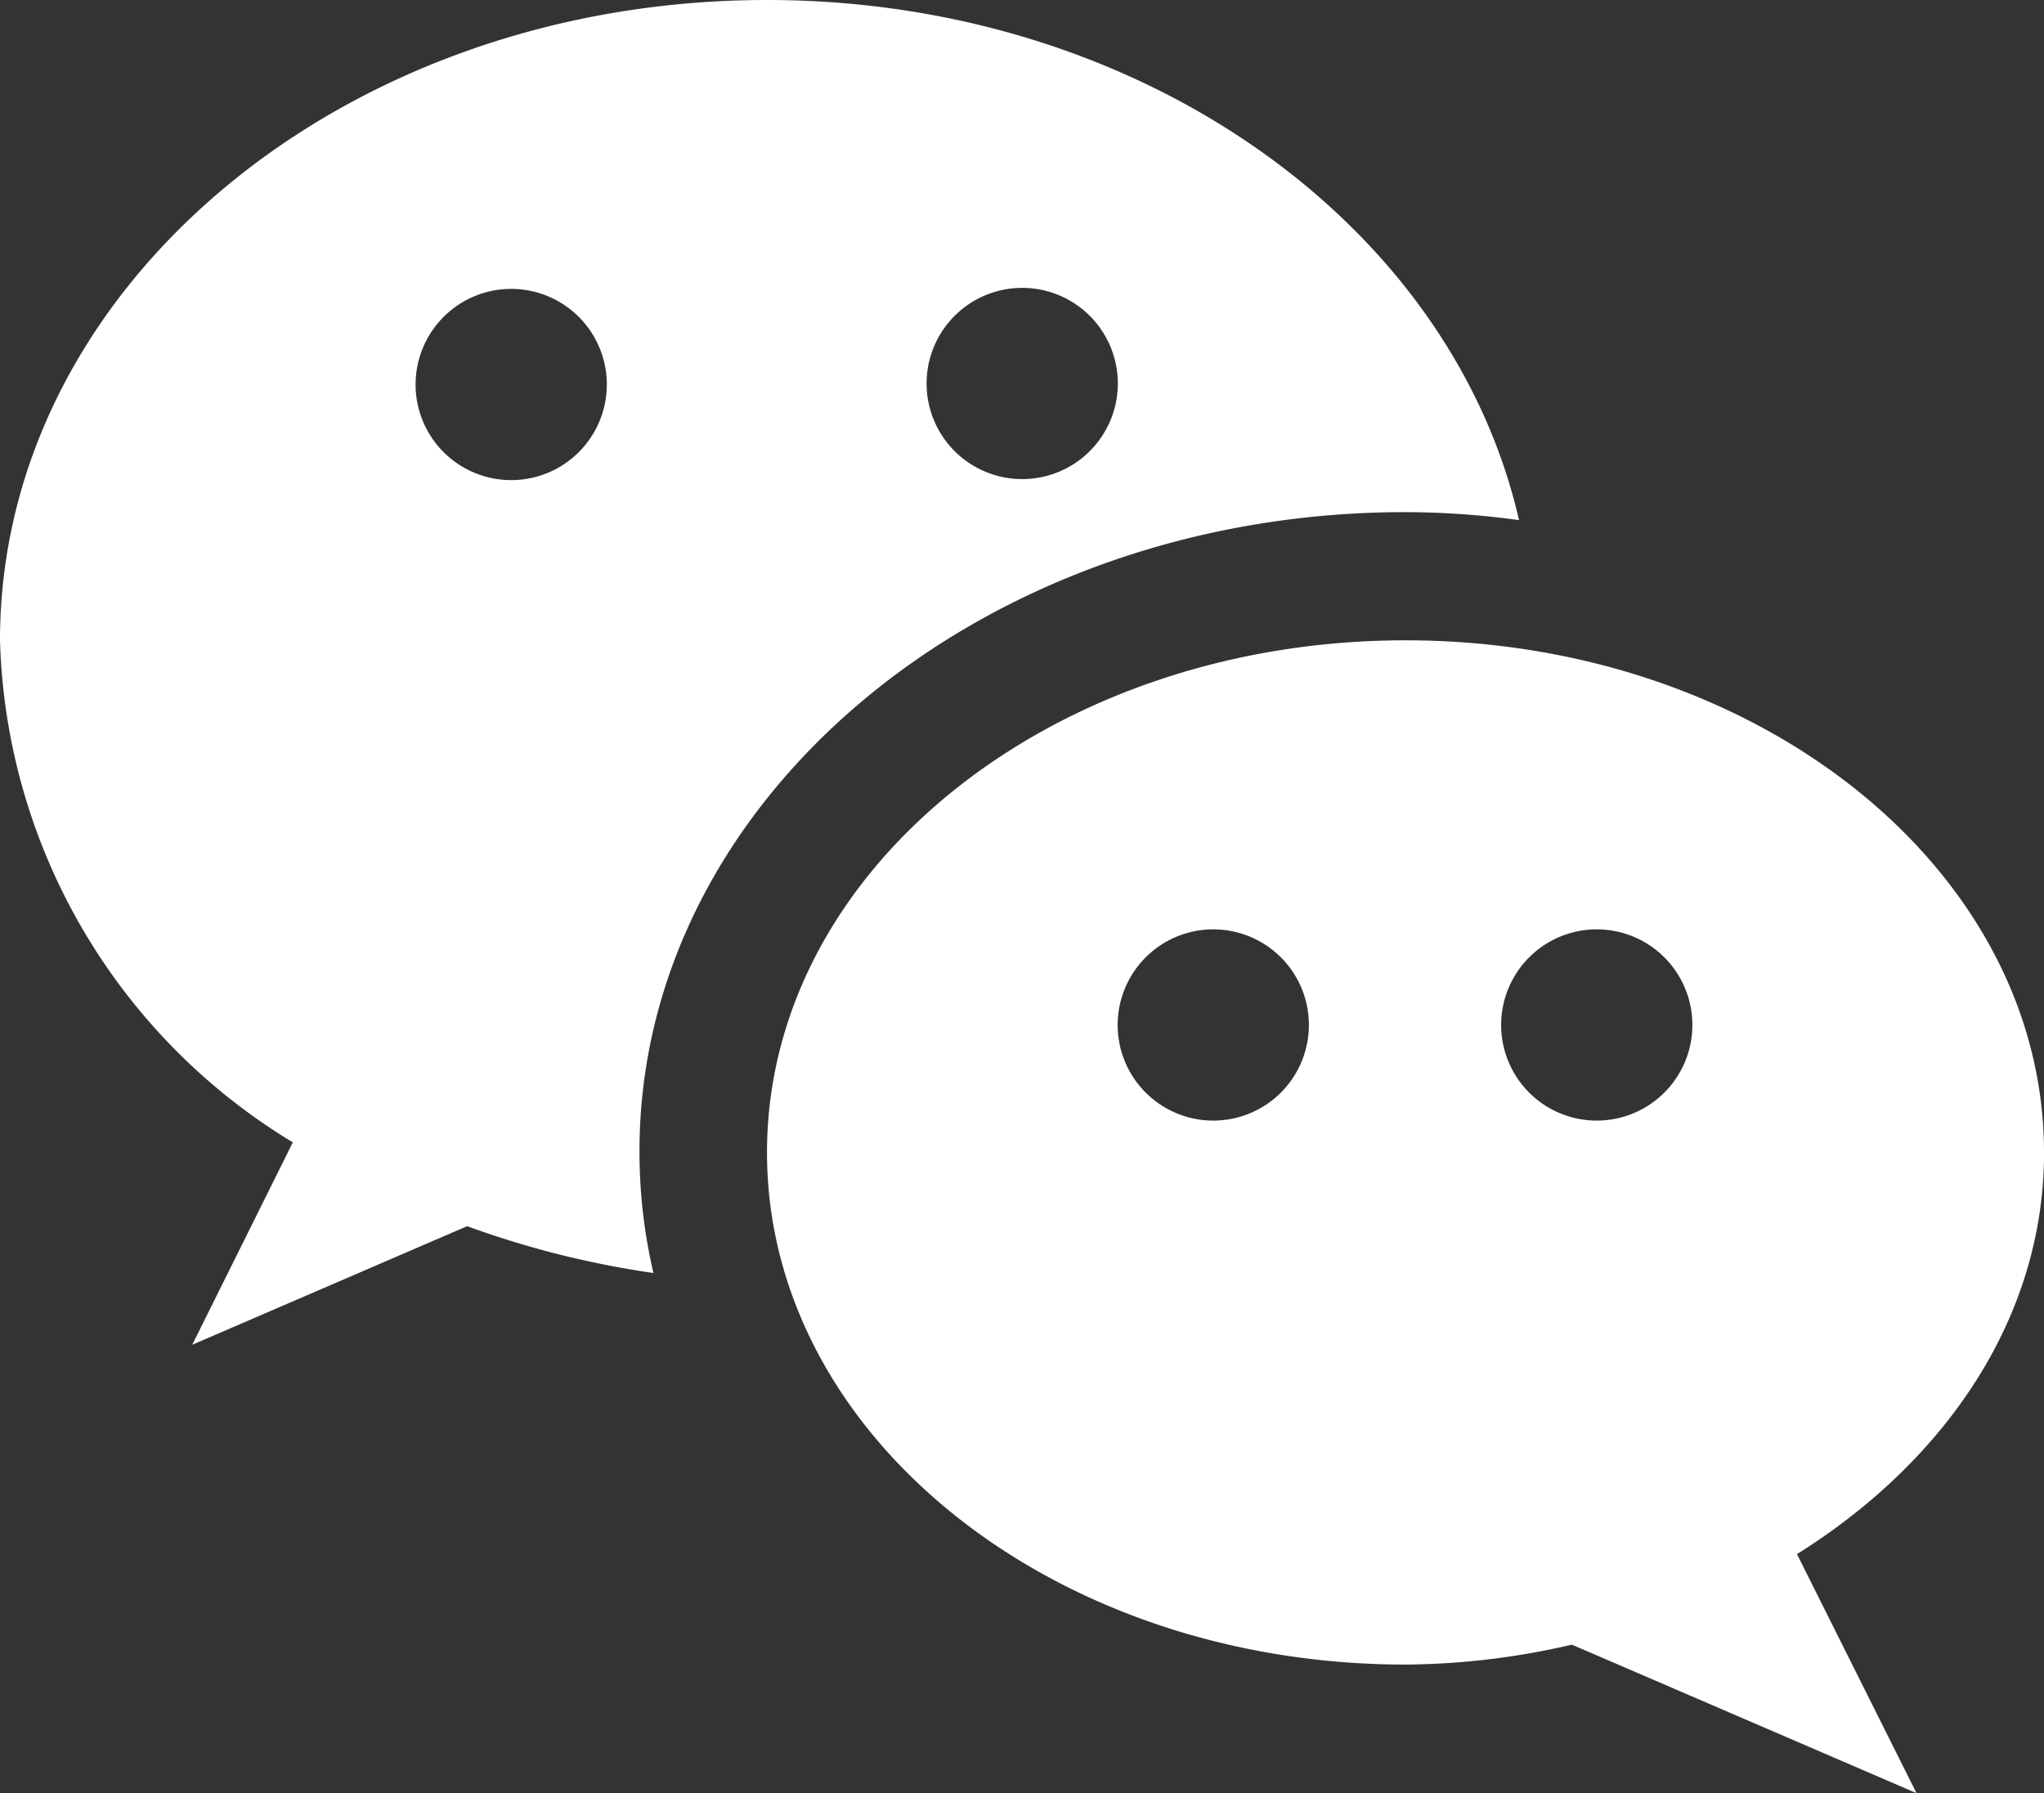
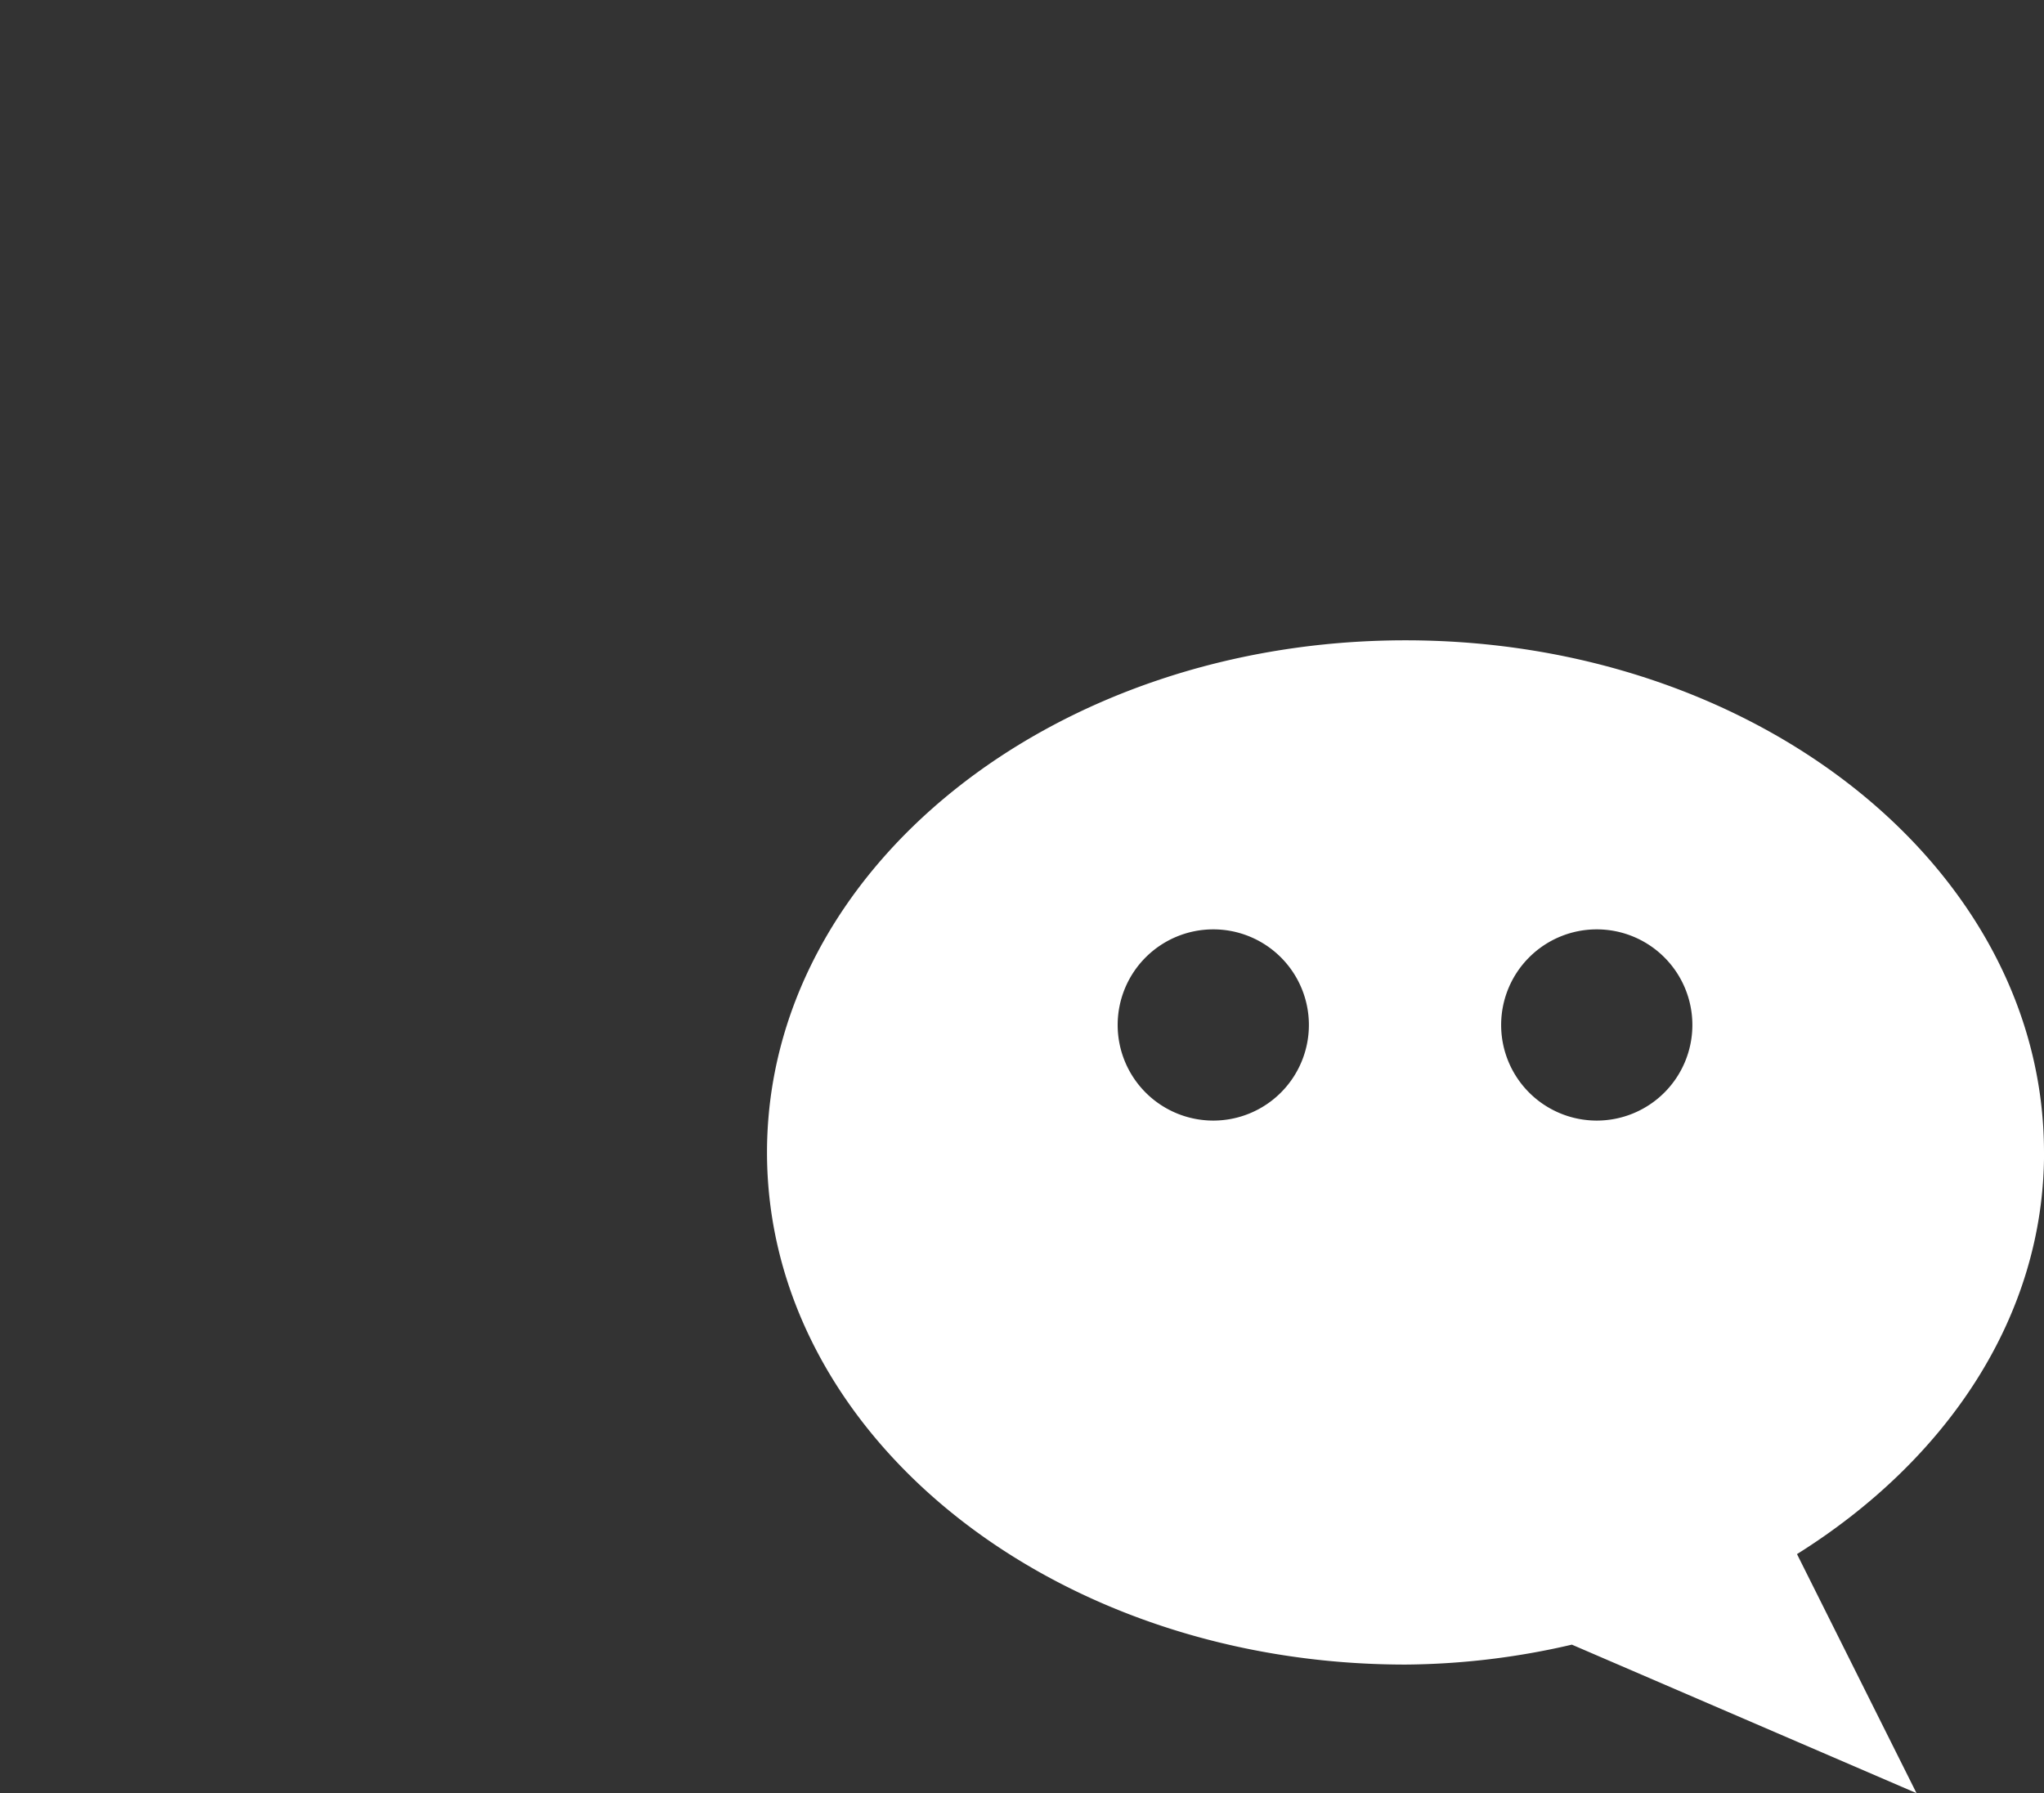
<svg xmlns="http://www.w3.org/2000/svg" id="IcBaselineWechat" width="39.912" height="35.011" viewBox="0 0 39.912 35.011">
  <rect x="0" y="0" width="39.912" height="35.011" fill="#333333" stroke="none" />
-   <path id="路径_27" data-name="路径 27" d="M29.184,13a16.529,16.529,0,0,1,2.217.156C30.079,7.376,24.01,3,16.717,3,8.45,3,1.74,8.6,1.74,15.506a11.843,11.843,0,0,0,5.718,9.8L5.494,29.258l5.368-2.315a18.107,18.107,0,0,0,3.637.914,10.392,10.392,0,0,1-.272-2.353C14.208,18.619,20.918,13,29.184,13ZM21.7,8.621a1.867,1.867,0,1,1-1.867,1.867A1.867,1.867,0,0,1,21.7,8.621Zm-9.978,3.754a1.867,1.867,0,1,1,1.867-1.867,1.867,1.867,0,0,1-1.867,1.867Z" transform="translate(-1.74 -3)" fill="#fff" />
  <path id="路径_28" data-name="路径 28" d="M34.375,19.427c0-5.524-5.582-10-12.468-10S9.44,13.9,9.44,19.427s5.582,10,12.468,10a14.7,14.7,0,0,0,3.248-.389l6.73,2.9-2.334-4.668c2.918-1.828,4.824-4.629,4.824-7.838Zm-16.221-.622a1.867,1.867,0,1,1,1.867-1.867A1.867,1.867,0,0,1,18.154,18.805Zm7.488,0a1.867,1.867,0,1,1,1.867-1.867,1.867,1.867,0,0,1-1.867,1.867Z" transform="translate(5.537 3.076)" fill="#fff" />
</svg>